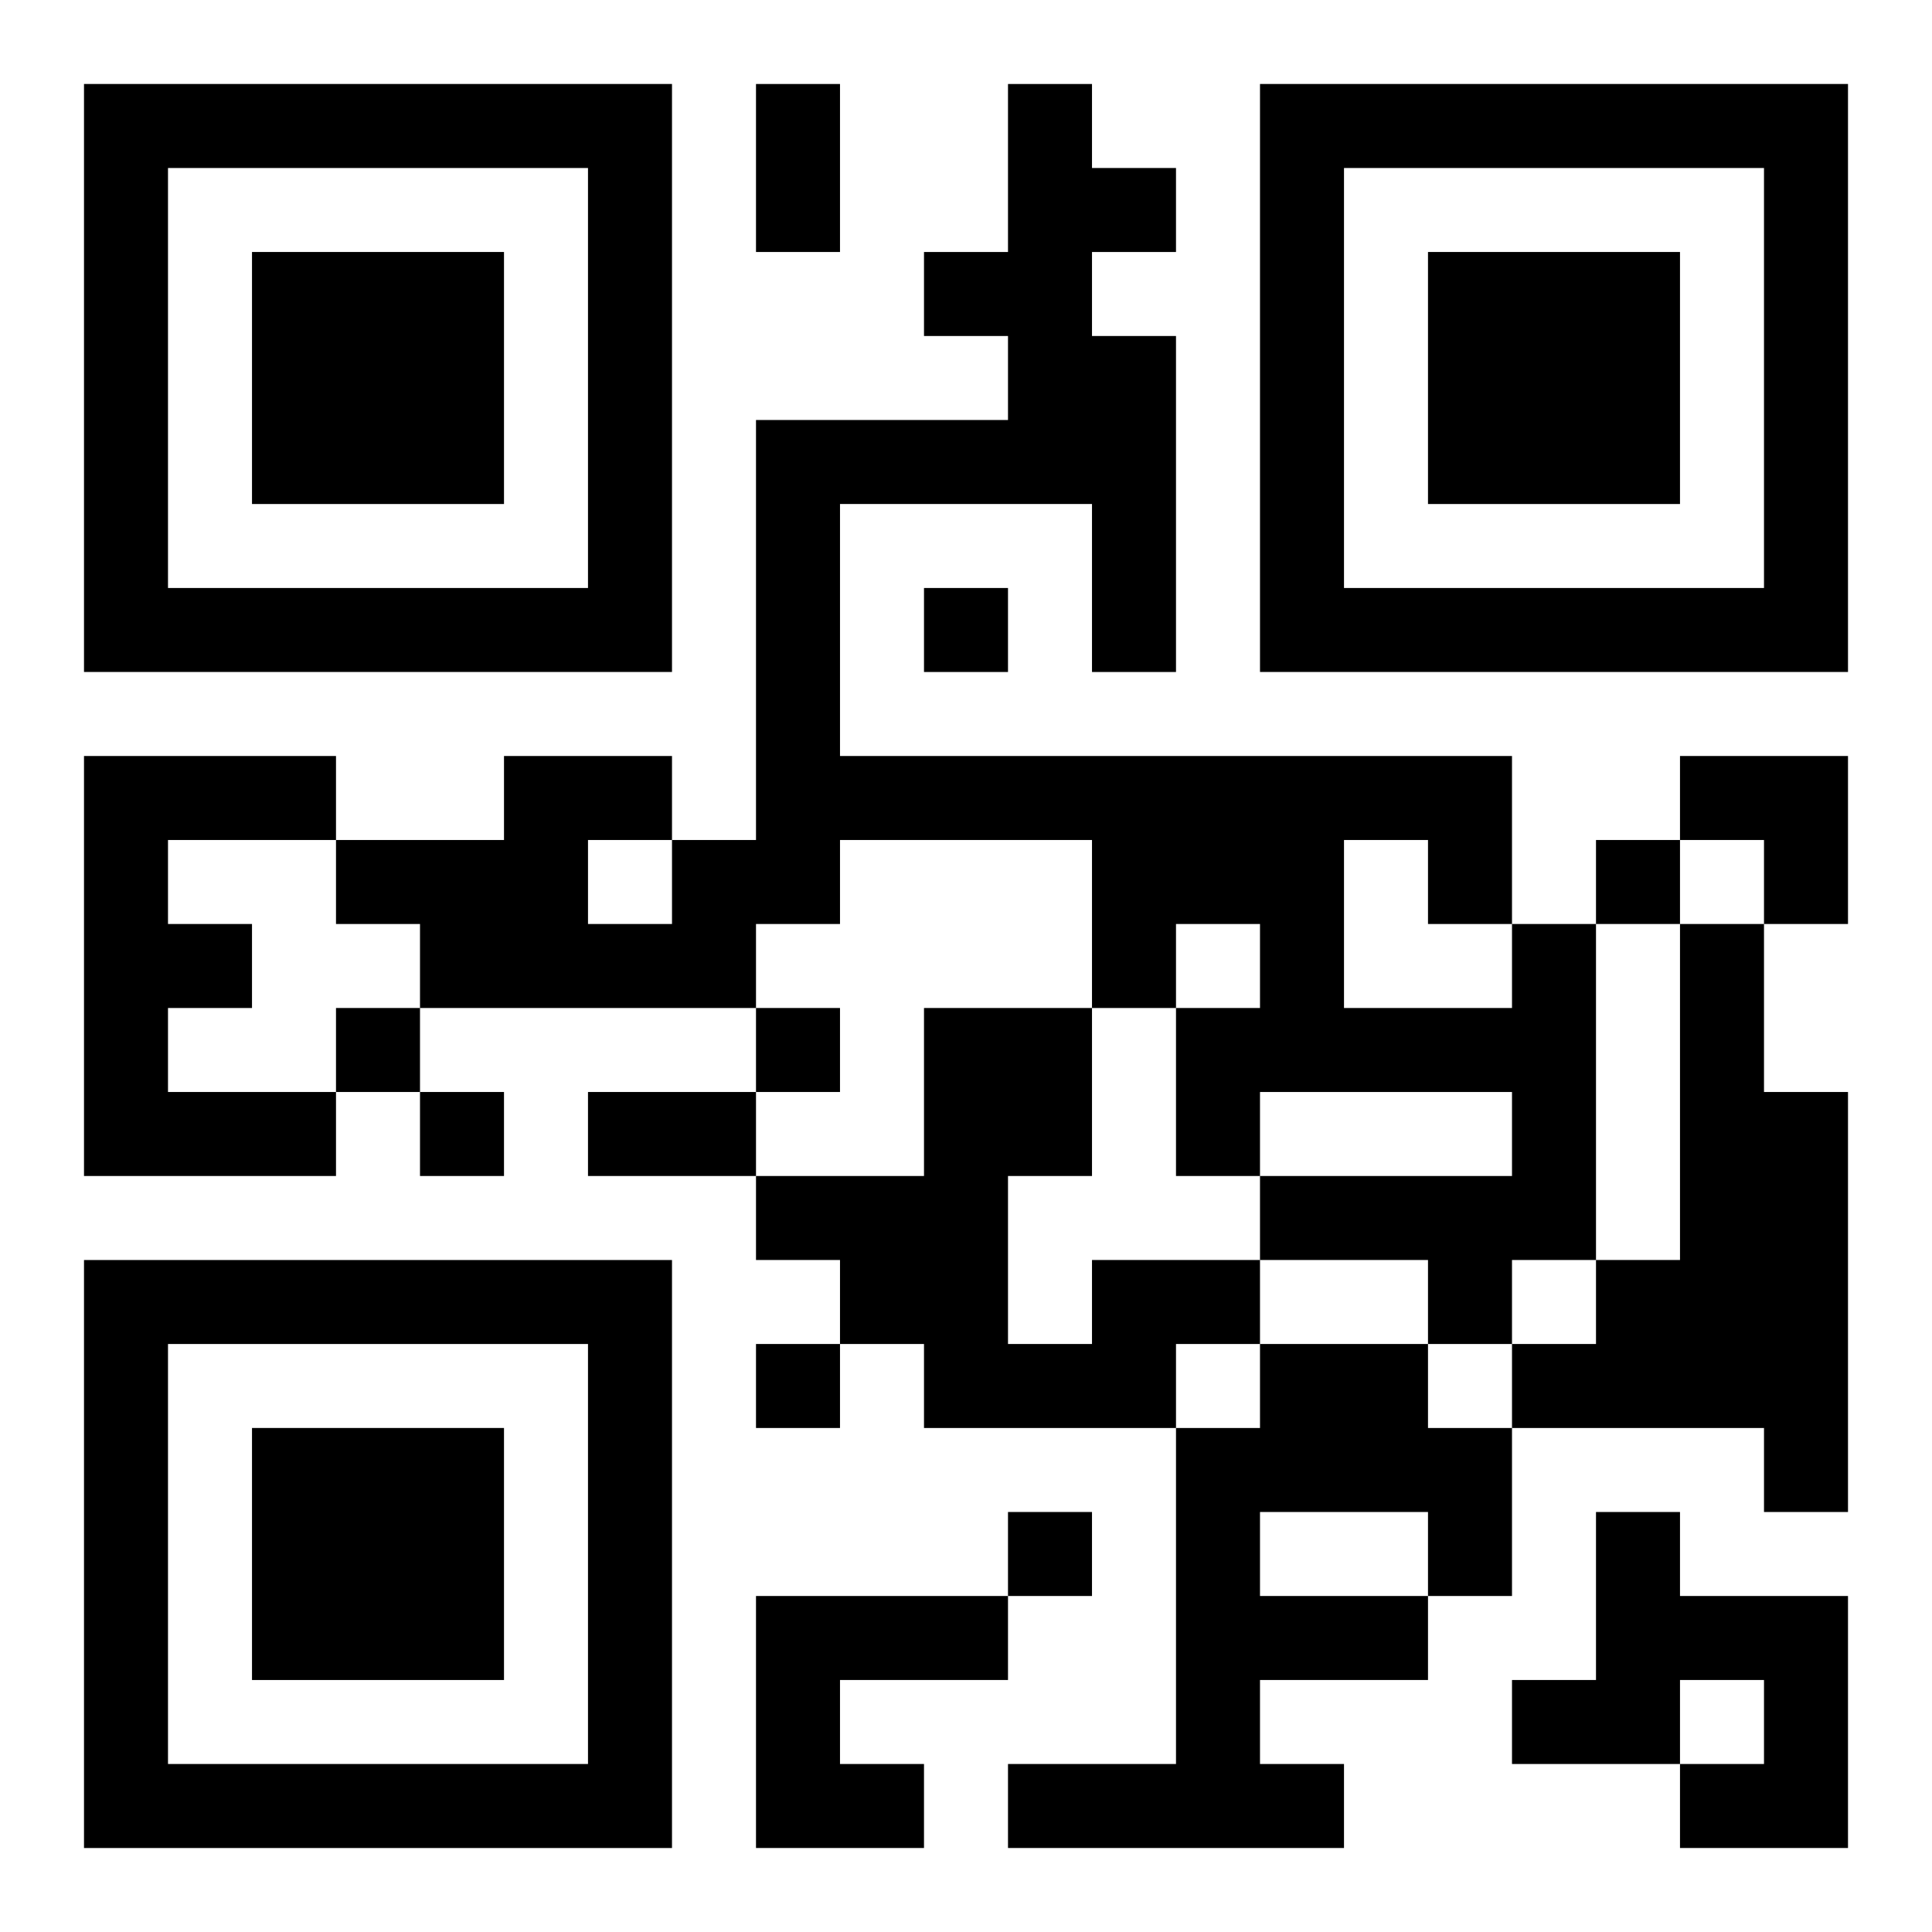
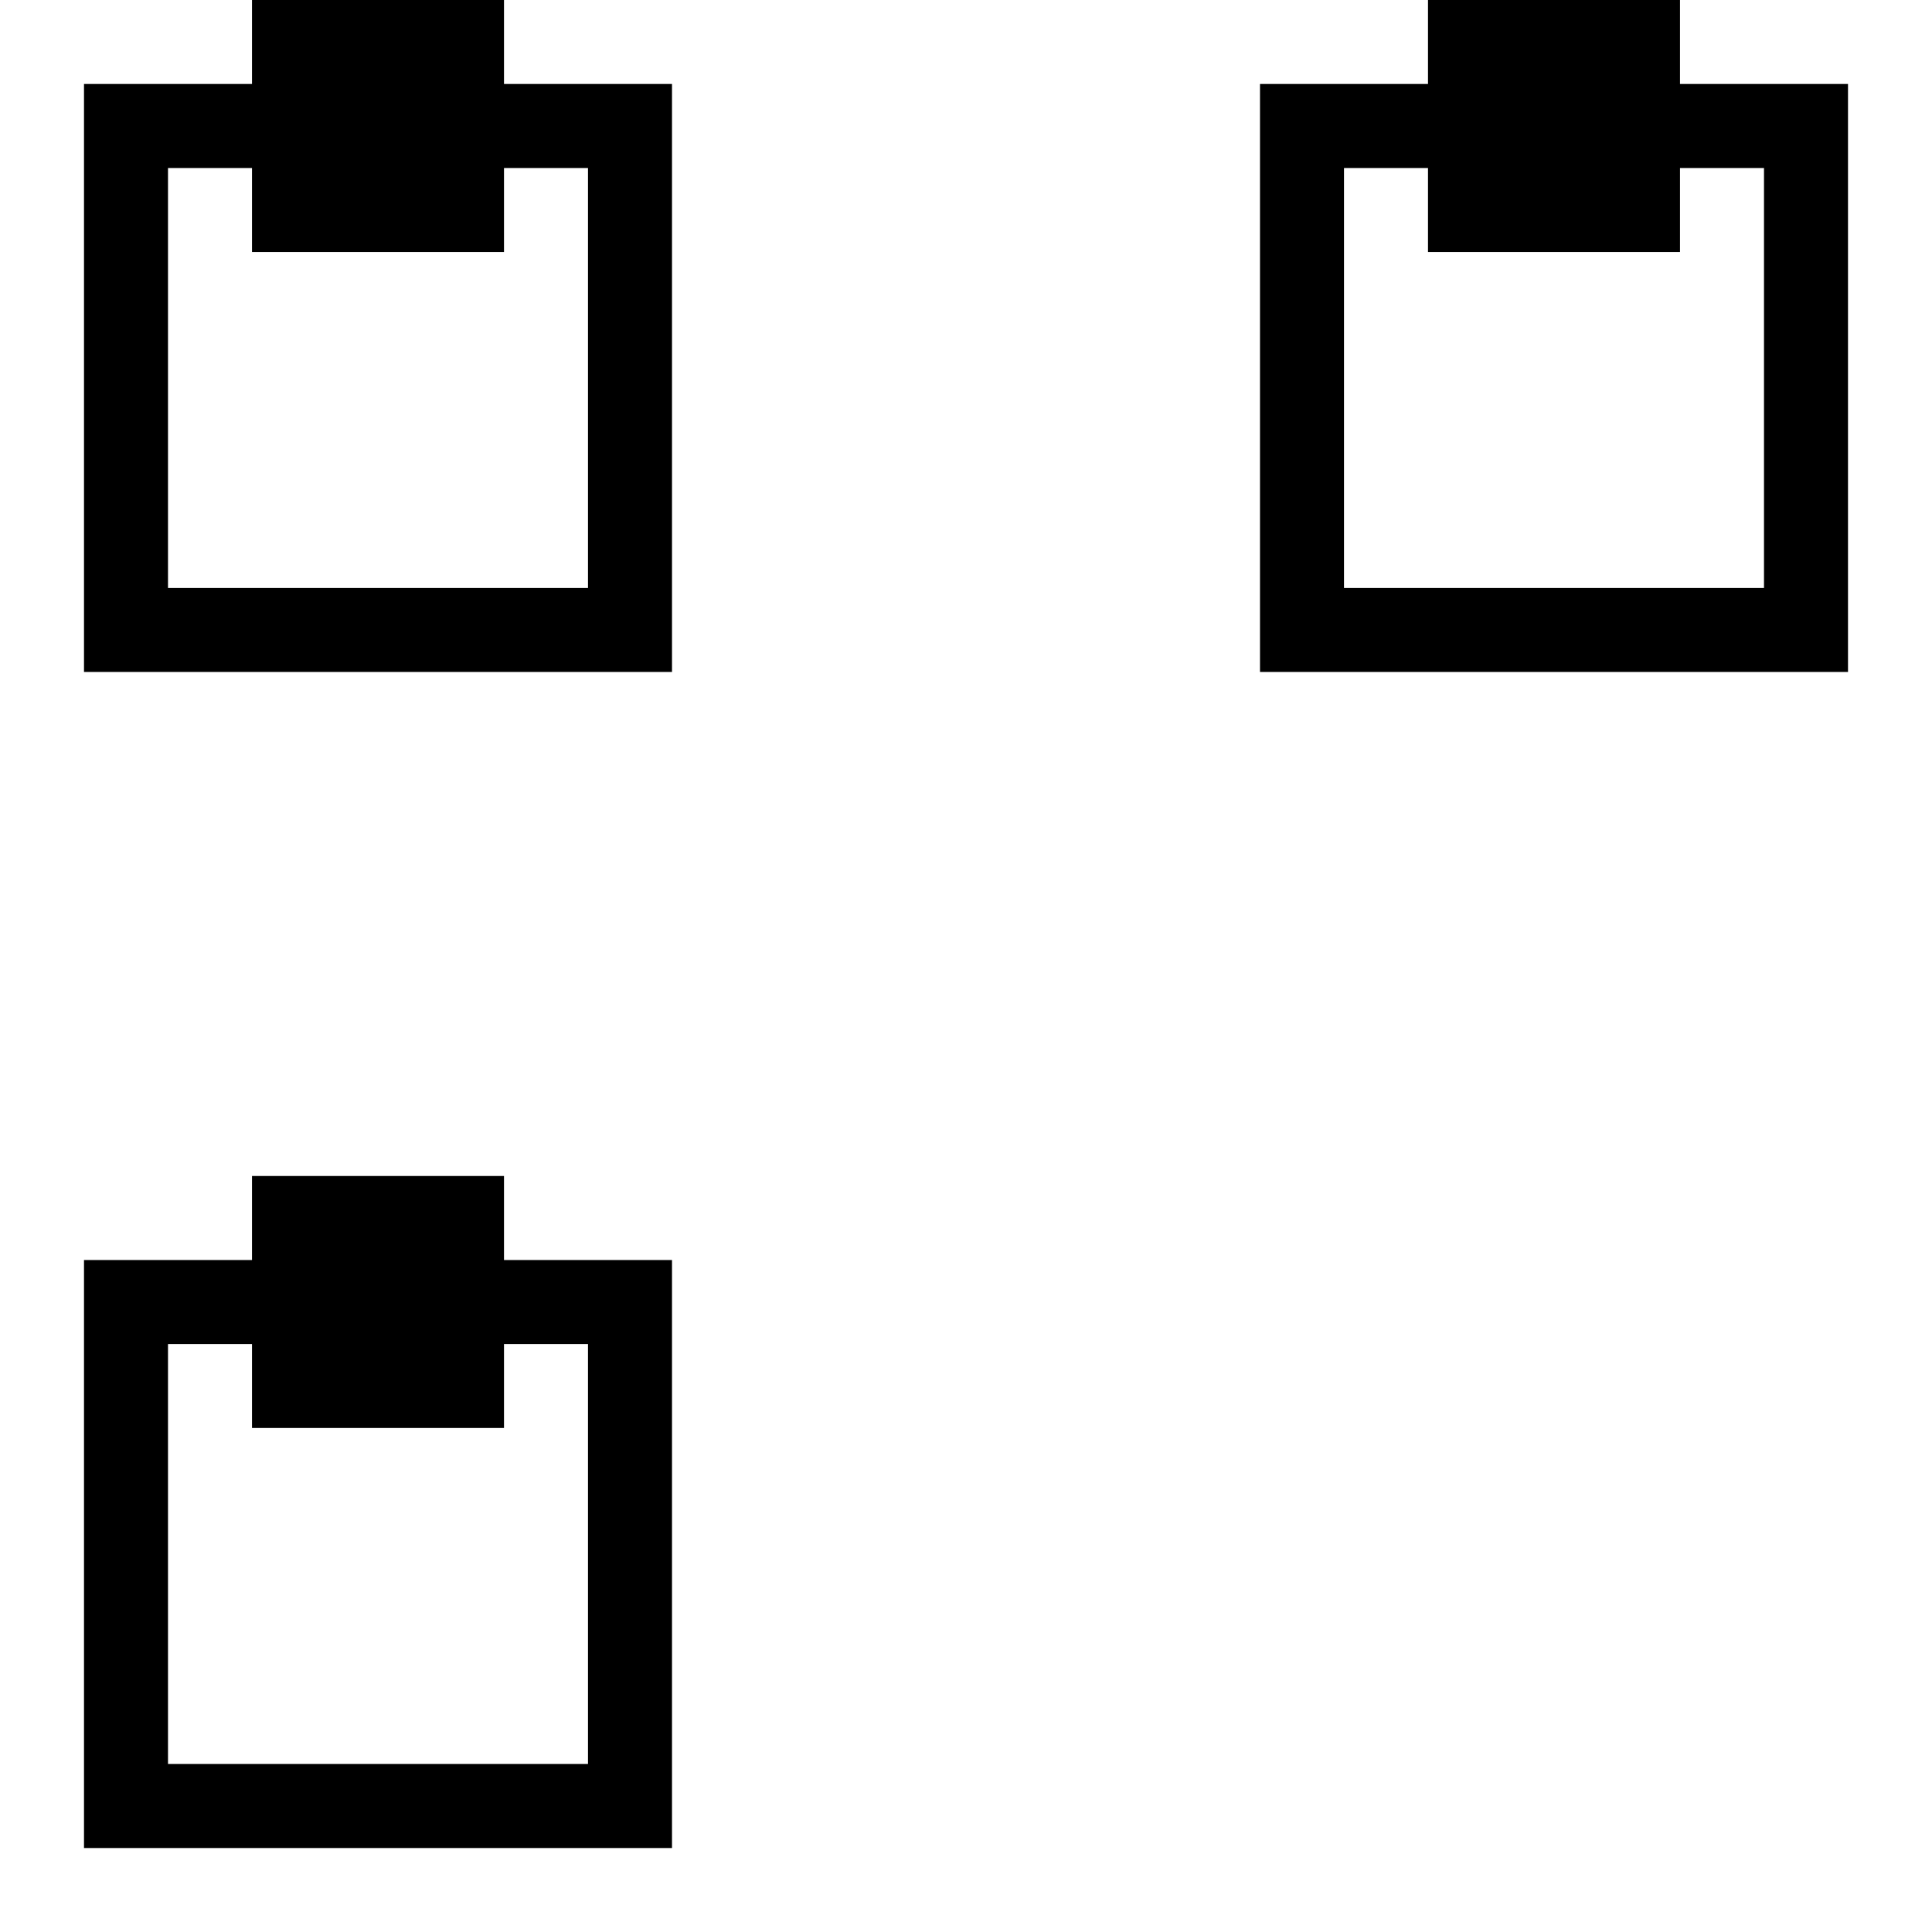
<svg xmlns="http://www.w3.org/2000/svg" xmlns:xlink="http://www.w3.org/1999/xlink" width="250" height="250" baseProfile="full" version="1.1" viewBox="-1 -1 23 23">
  <symbol id="a">
-     <path d="m0 7v7h7v-7h-7zm1 1h5v5h-5v-5zm1 1v3h3v-3h-3z" />
+     <path d="m0 7v7h7v-7h-7zm1 1h5v5h-5v-5zm1 1h3v-3h-3z" />
  </symbol>
  <use y="-7" xlink:href="#a" />
  <use y="7" xlink:href="#a" />
  <use x="14" y="-7" xlink:href="#a" />
-   <path d="m0 8h3v1h-2v1h1v1h-1v1h2v1h-3v-5m17 2h1v4h-1v1h-1v-1h-2v-1h3v-1h-3v1h-1v-2h1v-1h-1v1h-1v-2h-3v1h-1v1h-4v-1h-1v-1h2v-1h2v1h1v-5h3v-1h-1v-1h1v-2h1v1h1v1h-1v1h1v4h-1v-2h-3v3h8v2m-2-1v2h2v-1h-1v-1h-1m-9 0v1h1v-1h-1m13 1h1v2h1v5h-1v-1h-3v-1h1v-1h1v-4m-7 4h2v1h-1v1h-3v-1h-1v-1h-1v-1h2v-2h2v2h-1v2h1v-1m2 1h2v1h1v2h-1v1h-2v1h1v1h-4v-1h2v-4h1v-1m0 2v1h2v-1h-2m4 0h1v1h2v3h-2v-1h1v-1h-1v1h-2v-1h1v-2m-10 1h3v1h-2v1h1v1h-2v-3m2-12v1h1v-1h-1m8 3v1h1v-1h-1m-15 2v1h1v-1h-1m5 0v1h1v-1h-1m-4 1v1h1v-1h-1m4 3v1h1v-1h-1m3 2v1h1v-1h-1m-3-17h1v2h-1v-2m-2 12h2v1h-2v-1m13-4h2v2h-1v-1h-1z" />
</svg>